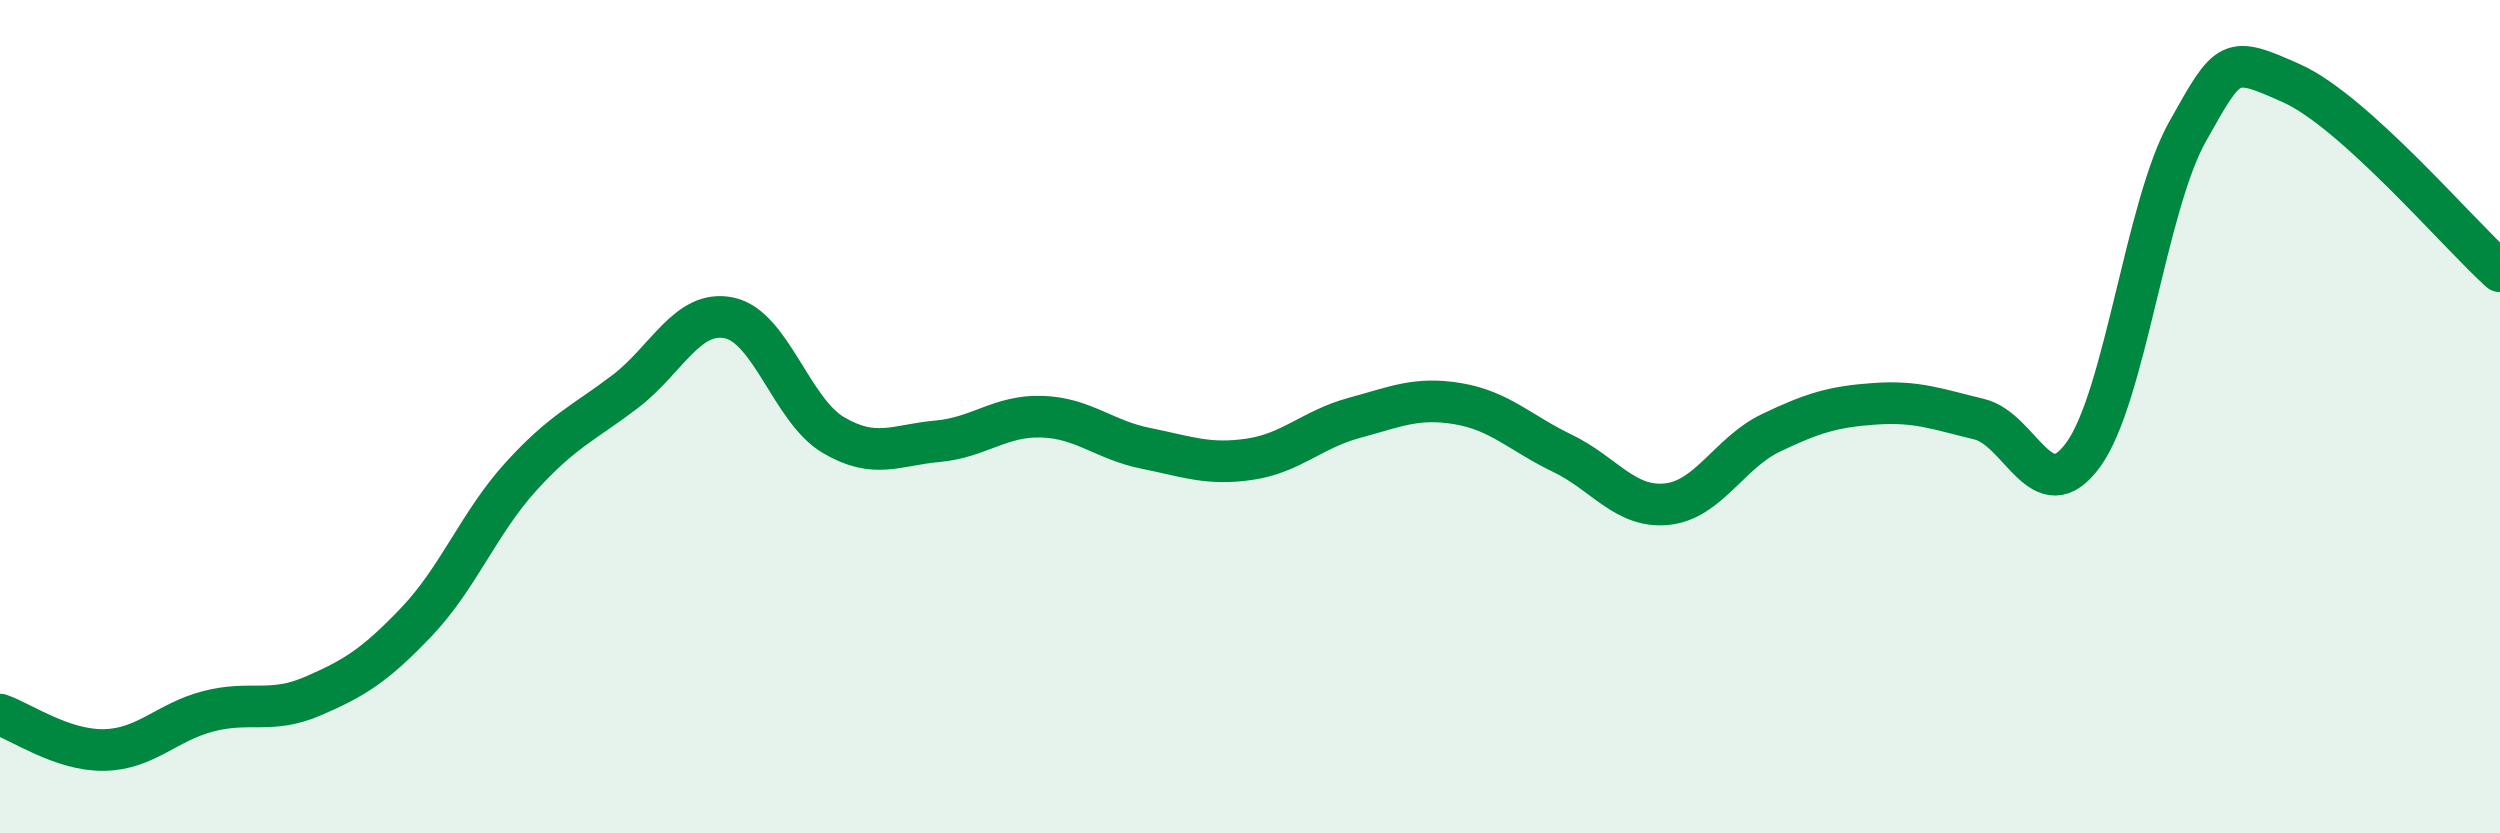
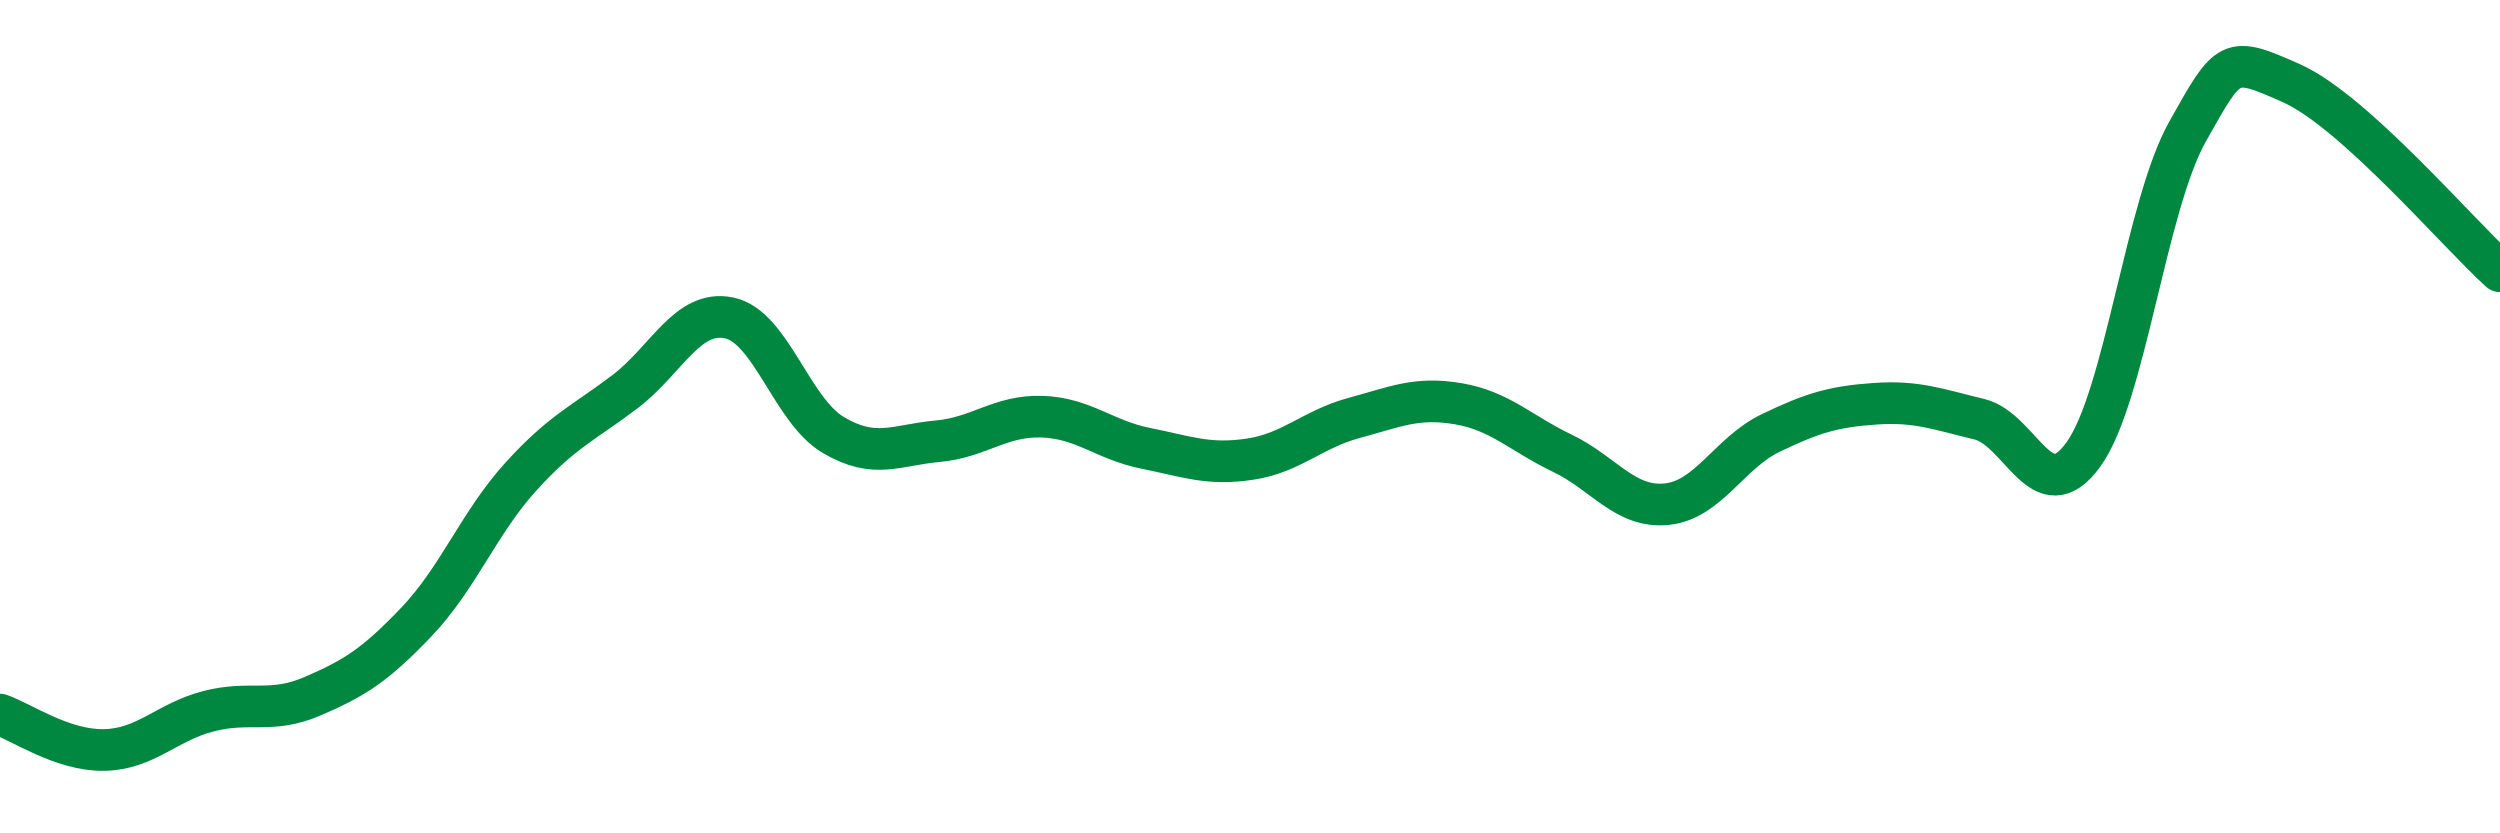
<svg xmlns="http://www.w3.org/2000/svg" width="60" height="20" viewBox="0 0 60 20">
-   <path d="M 0,17.15 C 0.5,17.32 1.5,18.02 2.5,18 C 3.5,17.98 4,17.33 5,17.07 C 6,16.81 6.5,17.14 7.5,16.71 C 8.5,16.28 9,15.97 10,14.92 C 11,13.87 11.5,12.54 12.5,11.44 C 13.5,10.34 14,10.16 15,9.4 C 16,8.64 16.5,7.42 17.5,7.63 C 18.5,7.84 19,9.85 20,10.44 C 21,11.03 21.5,10.68 22.5,10.59 C 23.5,10.5 24,9.97 25,10 C 26,10.03 26.5,10.56 27.5,10.76 C 28.5,10.96 29,11.17 30,11.02 C 31,10.87 31.5,10.3 32.5,10.03 C 33.5,9.76 34,9.52 35,9.69 C 36,9.86 36.5,10.4 37.5,10.88 C 38.5,11.36 39,12.2 40,12.1 C 41,12 41.5,10.87 42.5,10.39 C 43.5,9.91 44,9.76 45,9.69 C 46,9.62 46.5,9.82 47.5,10.06 C 48.5,10.3 49,12.29 50,10.91 C 51,9.53 51.5,4.94 52.5,3.16 C 53.5,1.38 53.5,1.33 55,2 C 56.5,2.67 59,5.61 60,6.51L60 20L0 20Z" fill="#008740" opacity="0.1" stroke-linecap="round" stroke-linejoin="round" />
  <path d="M 0,17.15 C 0.5,17.32 1.5,18.02 2.5,18 C 3.5,17.98 4,17.33 5,17.07 C 6,16.81 6.5,17.14 7.5,16.71 C 8.5,16.28 9,15.97 10,14.92 C 11,13.87 11.5,12.54 12.5,11.44 C 13.5,10.34 14,10.16 15,9.4 C 16,8.64 16.5,7.42 17.5,7.63 C 18.5,7.84 19,9.85 20,10.44 C 21,11.03 21.5,10.68 22.5,10.59 C 23.5,10.5 24,9.97 25,10 C 26,10.03 26.5,10.56 27.5,10.76 C 28.5,10.96 29,11.17 30,11.02 C 31,10.87 31.5,10.3 32.5,10.03 C 33.5,9.76 34,9.52 35,9.69 C 36,9.86 36.5,10.4 37.5,10.88 C 38.5,11.36 39,12.2 40,12.1 C 41,12 41.5,10.87 42.5,10.39 C 43.5,9.91 44,9.76 45,9.69 C 46,9.62 46.5,9.82 47.5,10.06 C 48.5,10.3 49,12.29 50,10.91 C 51,9.53 51.5,4.94 52.5,3.16 C 53.5,1.38 53.5,1.33 55,2 C 56.5,2.67 59,5.61 60,6.51" stroke="#008740" stroke-width="1" fill="none" stroke-linecap="round" stroke-linejoin="round" />
</svg>